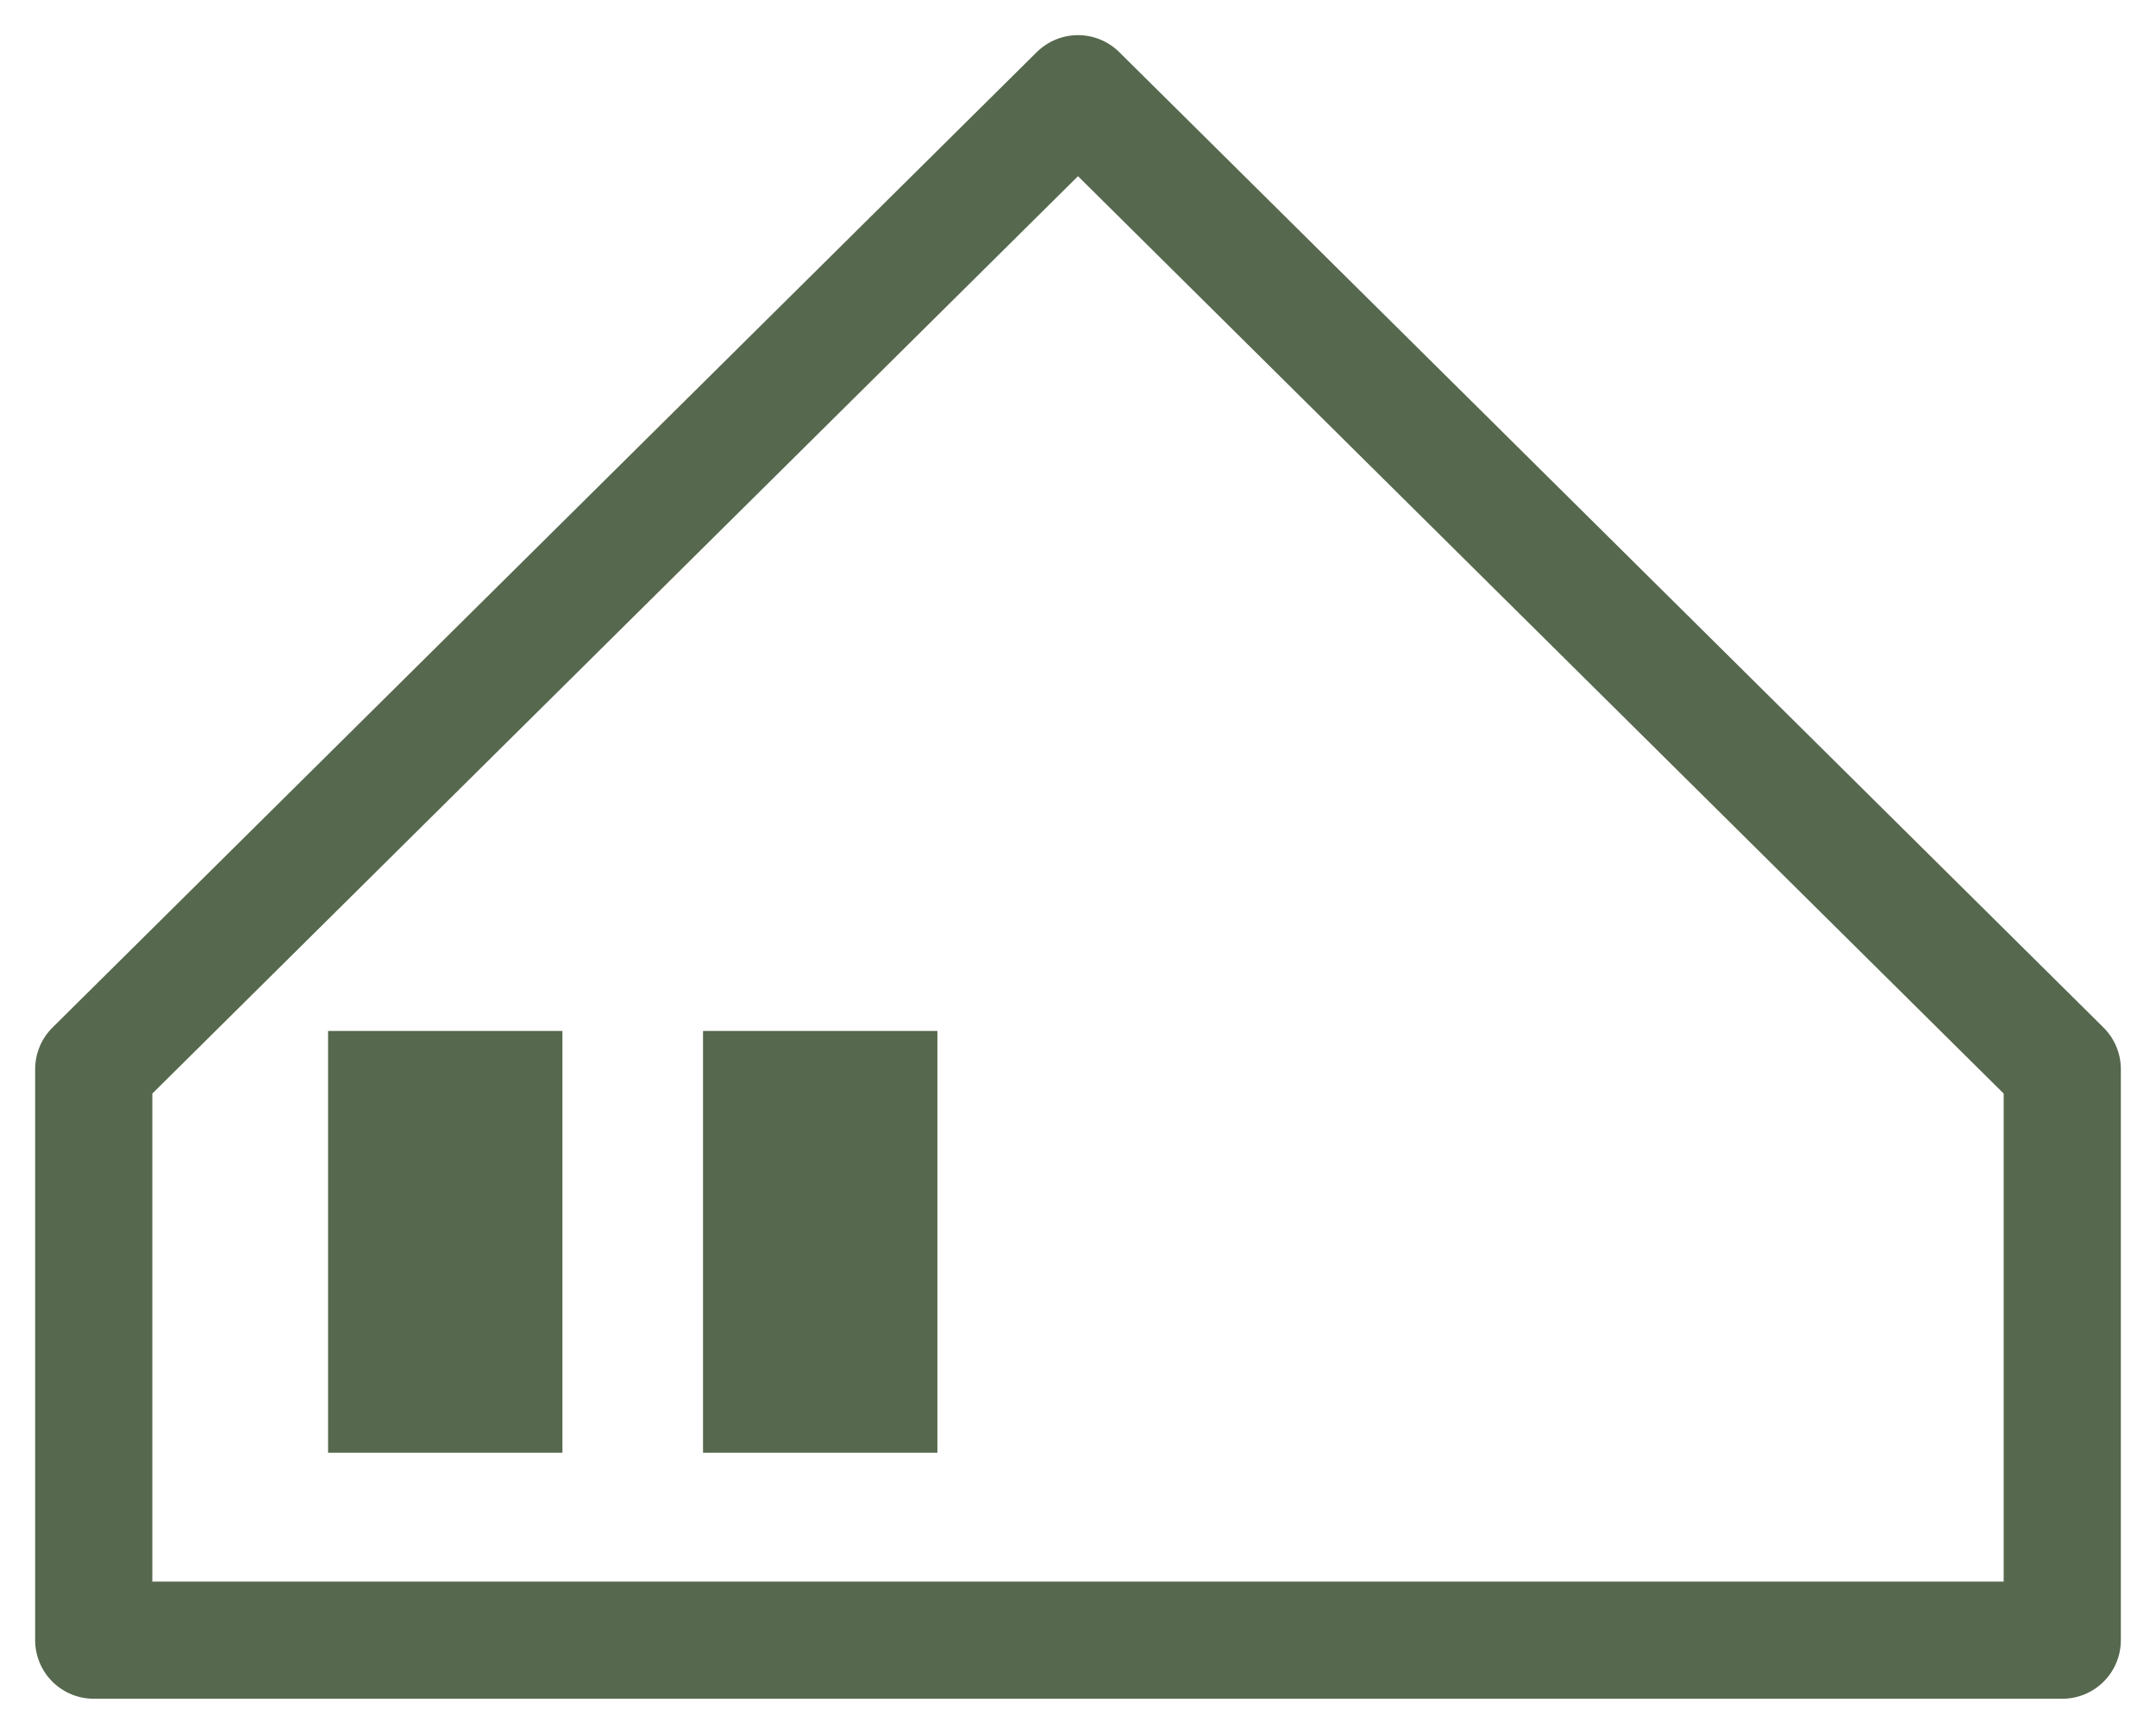
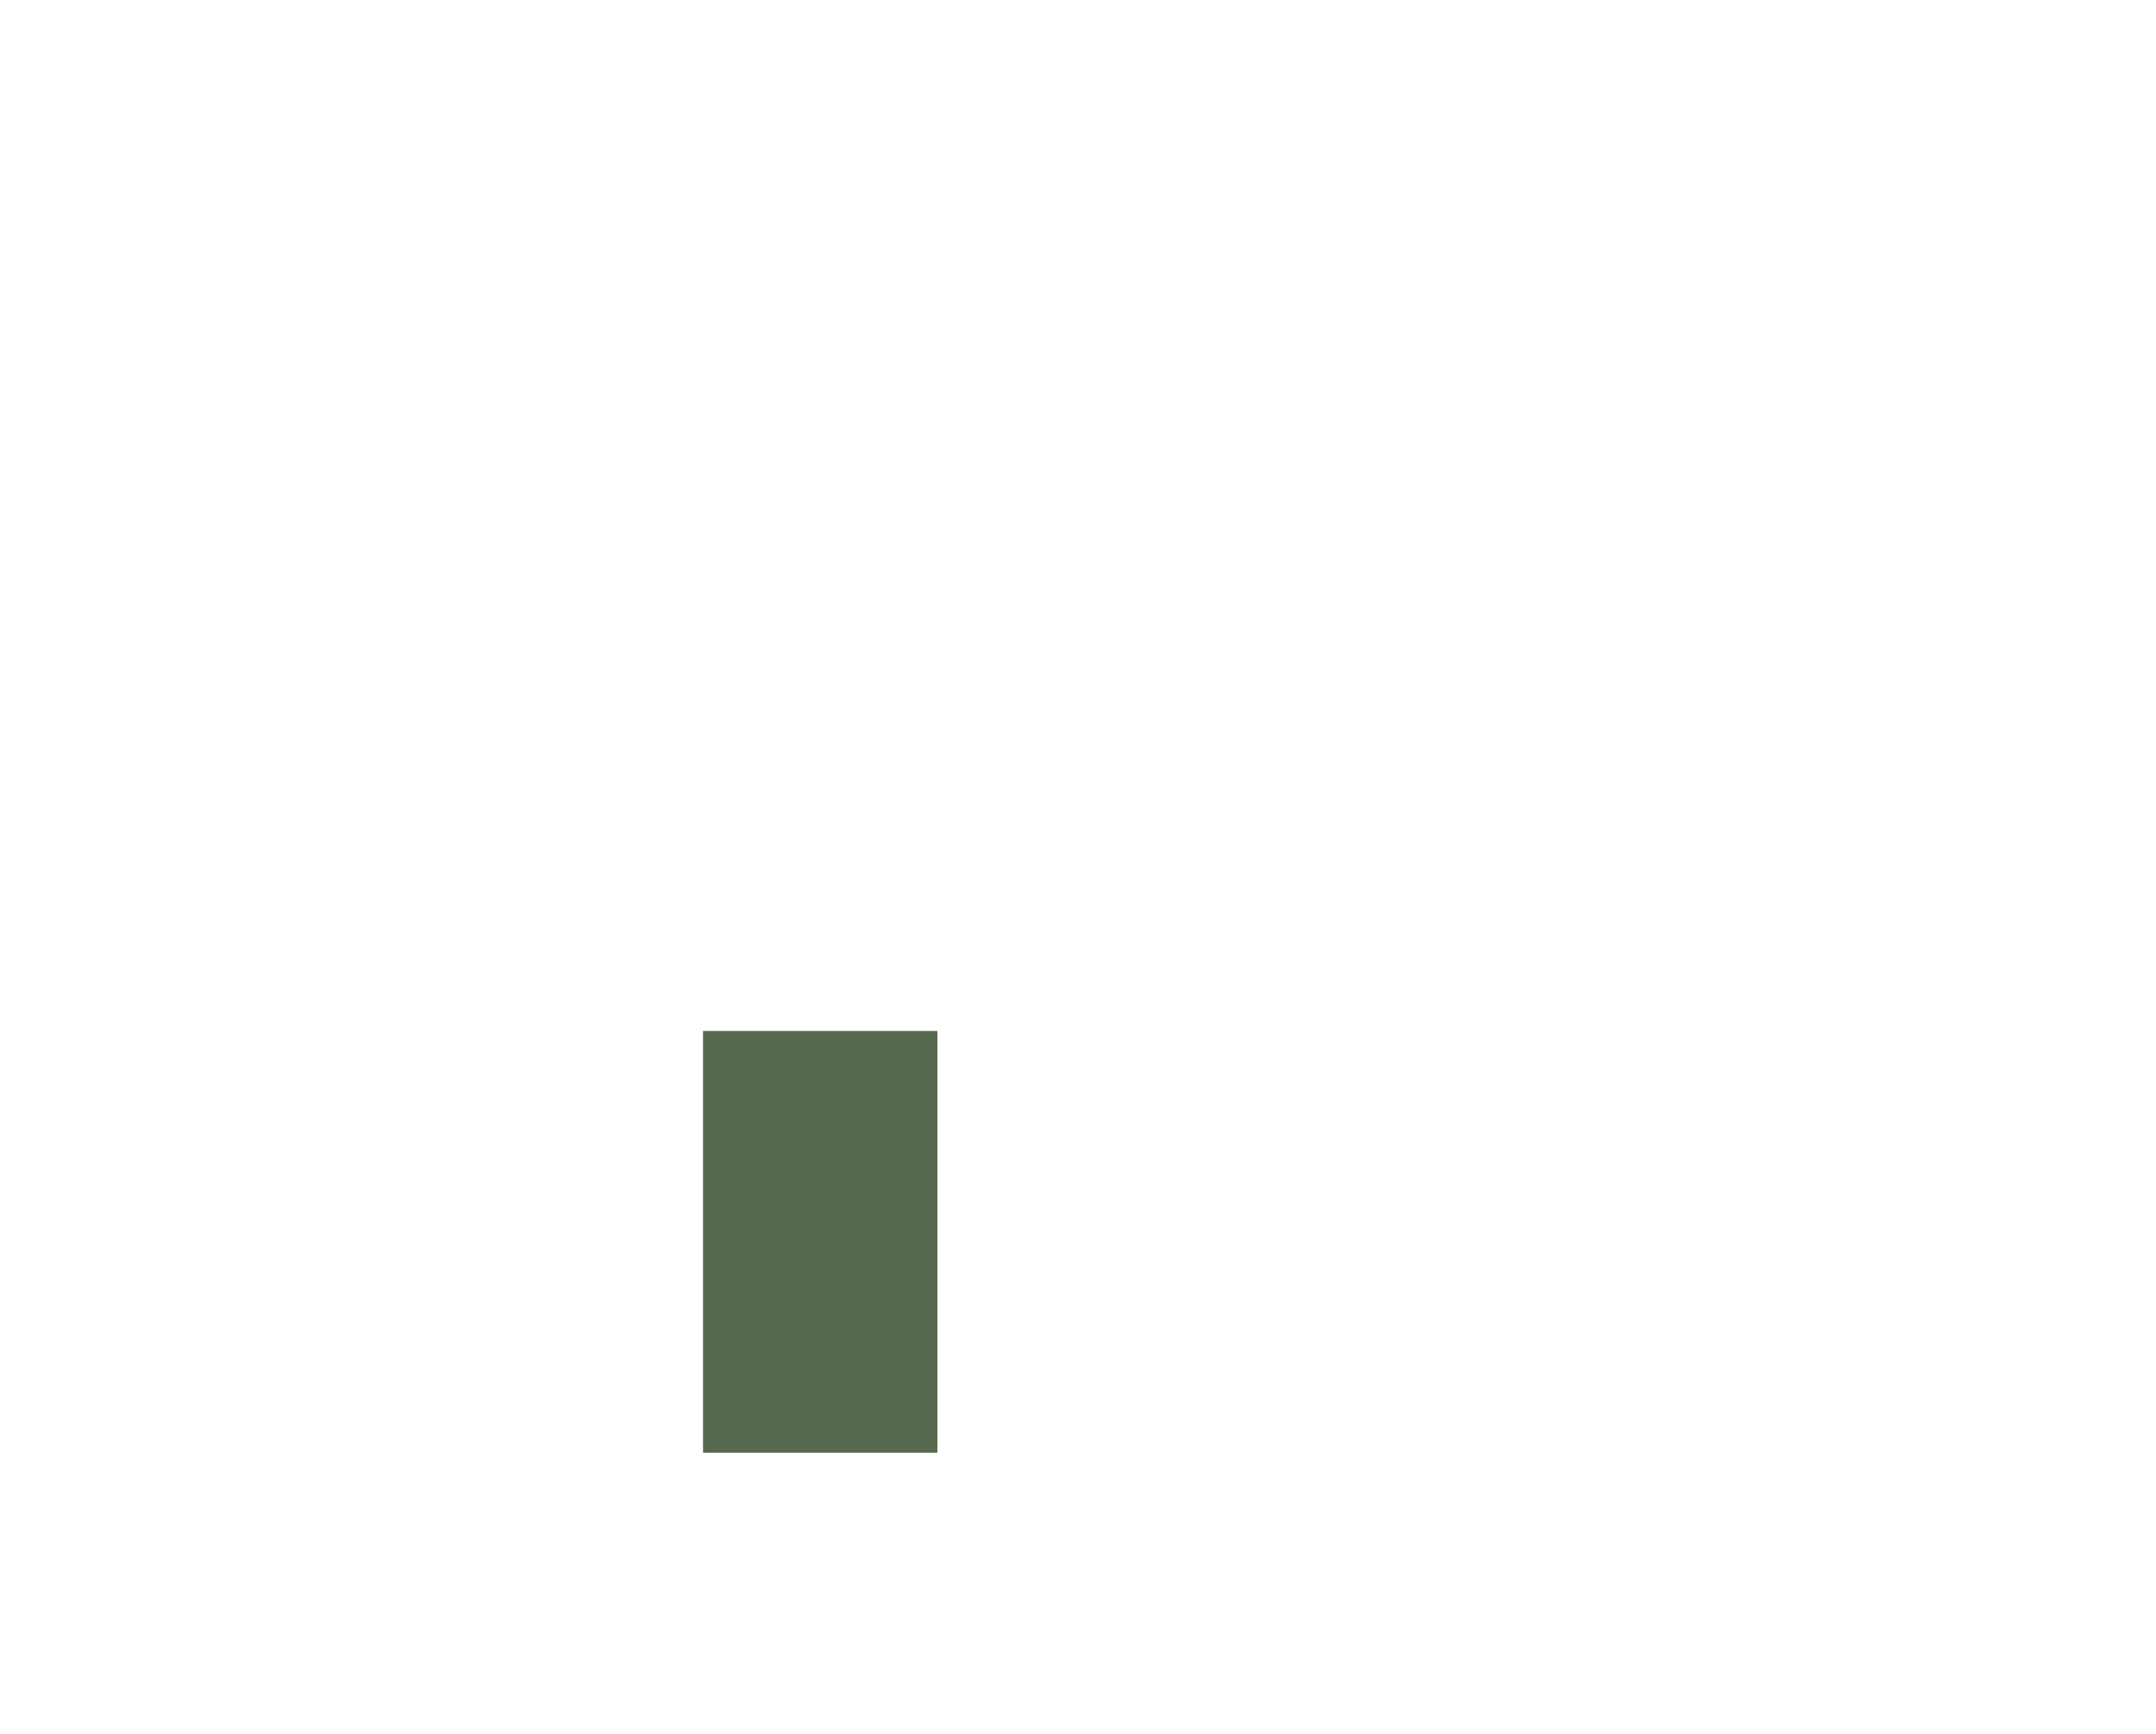
<svg xmlns="http://www.w3.org/2000/svg" width="46" height="37" viewBox="0 0 46 37" fill="none">
-   <path d="M2 22.815V35H44V22.815L23 2L2 22.815Z" stroke="#56684D" stroke-width="2.5" stroke-linejoin="round" />
-   <rect x="7" y="22" width="5" height="9" fill="#56684D" />
  <rect x="15" y="22" width="5" height="9" fill="#56684D" />
</svg>